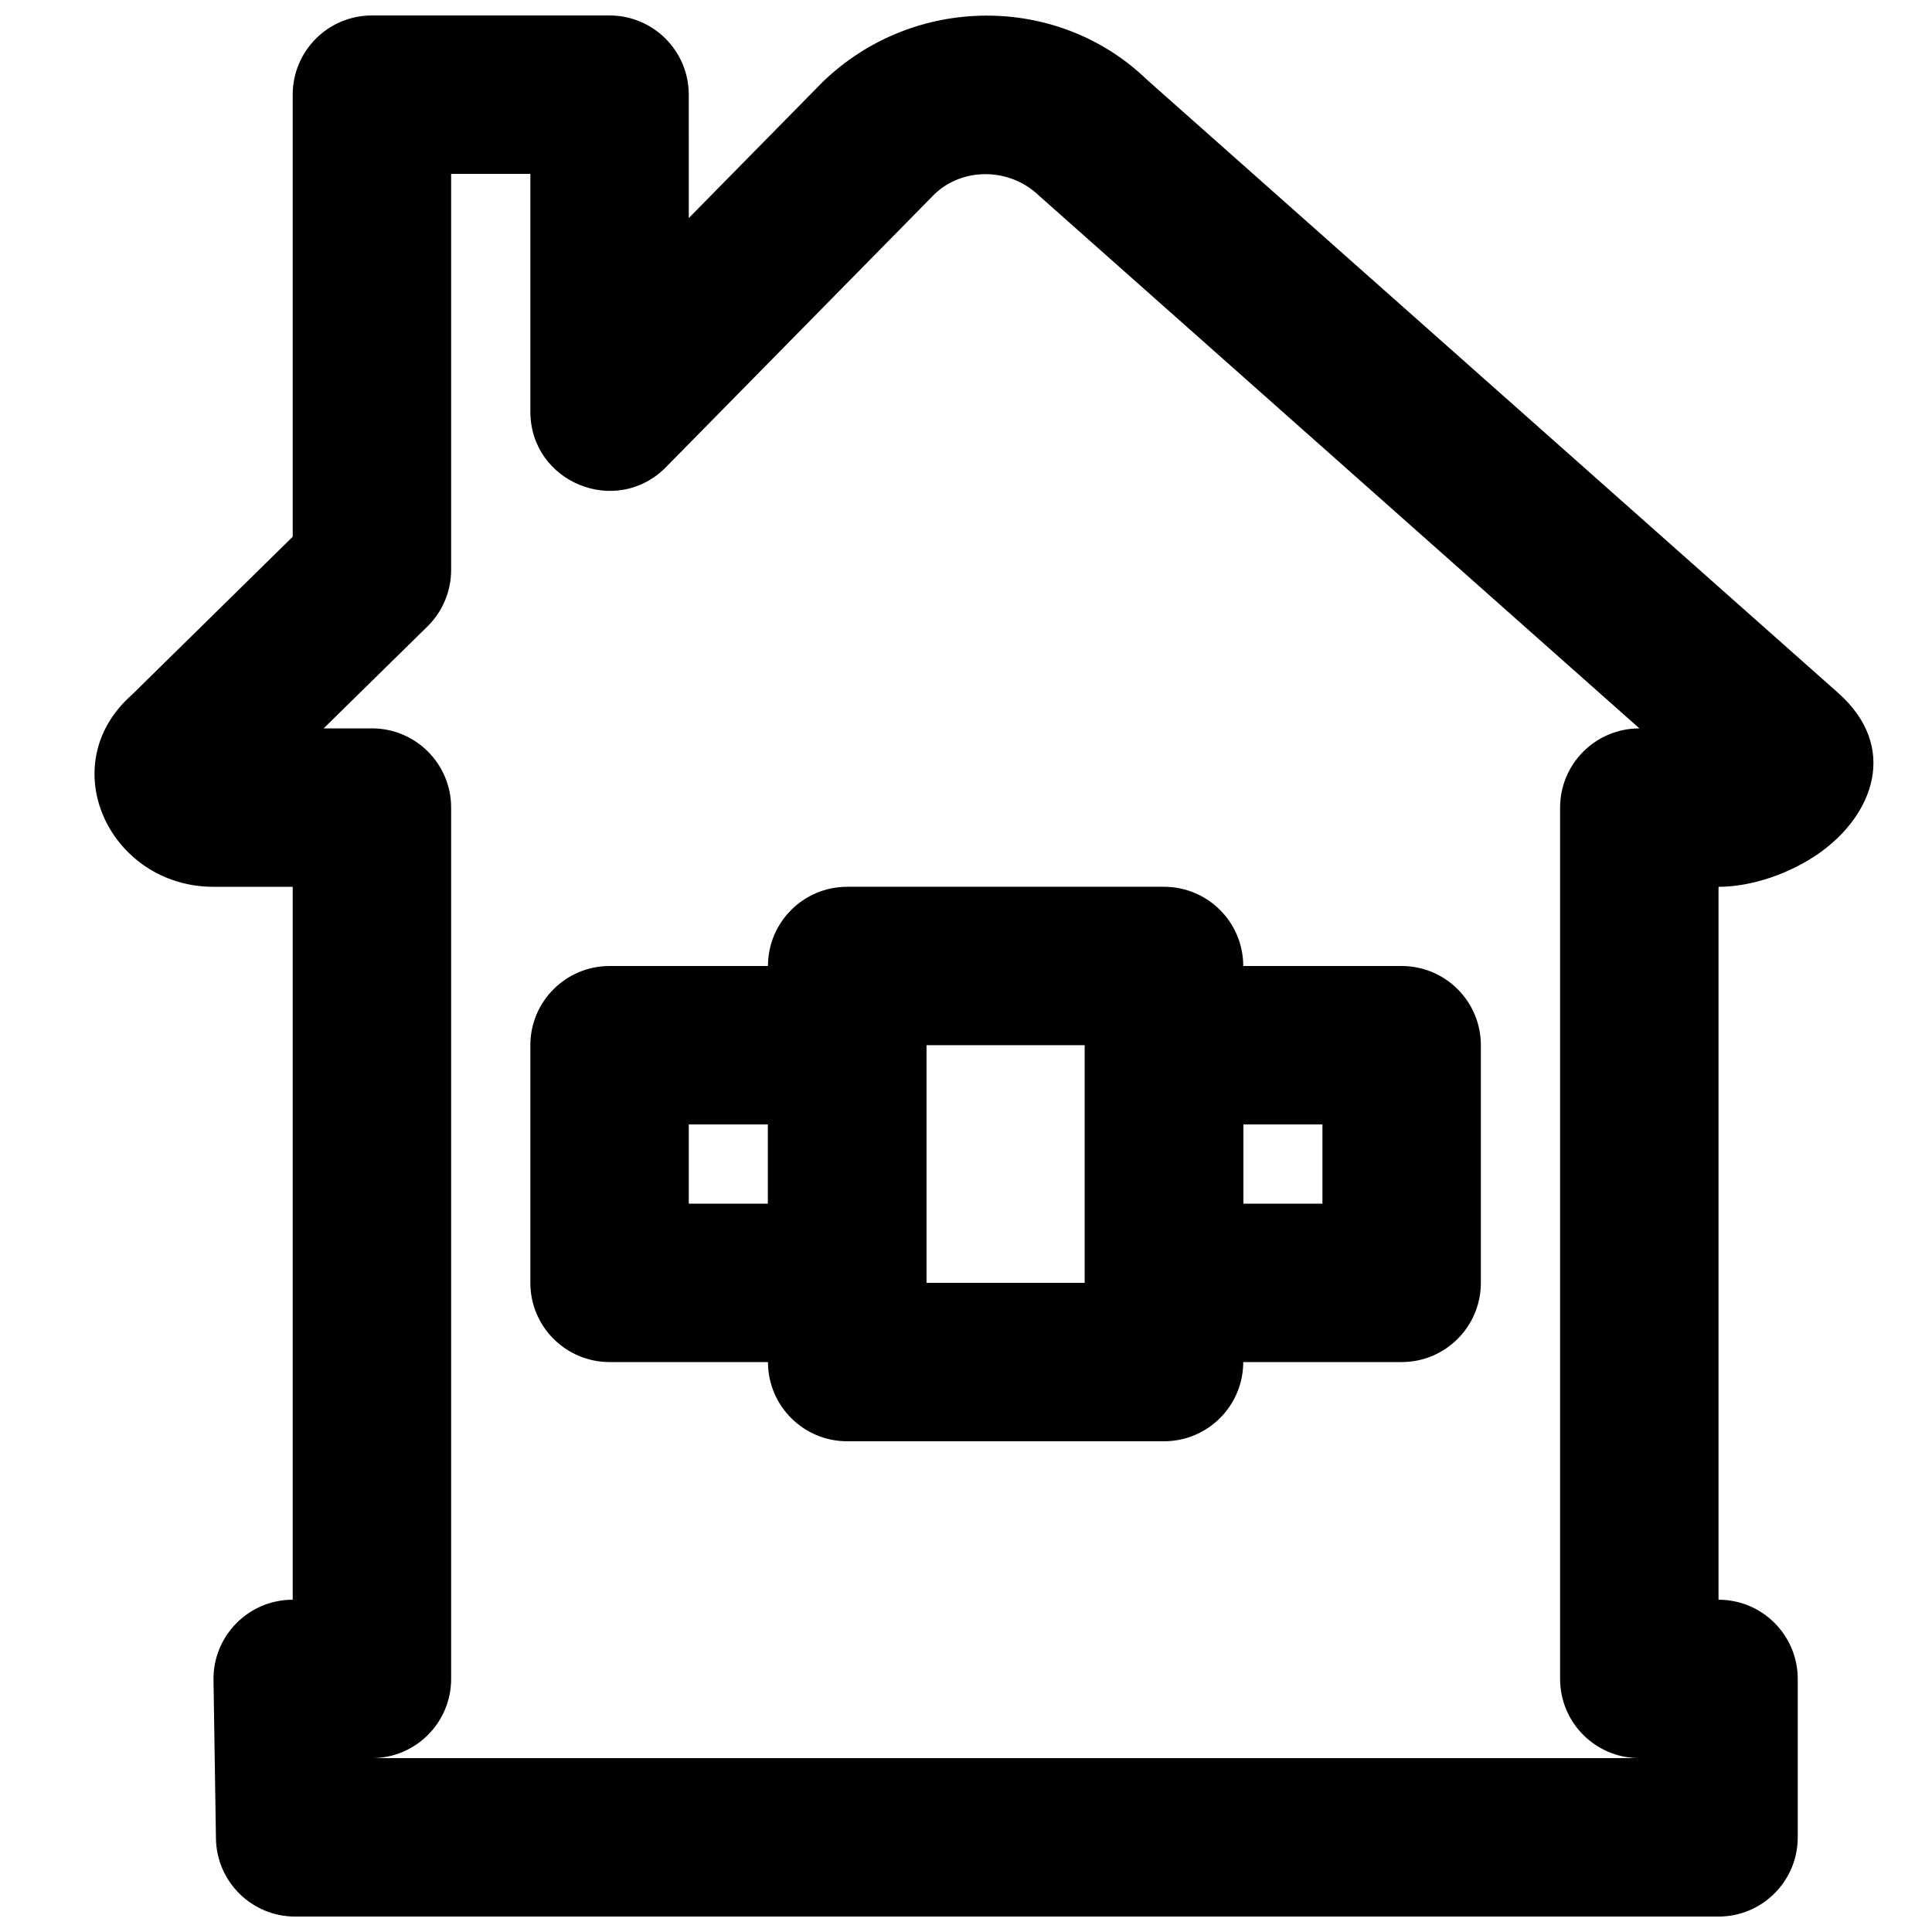
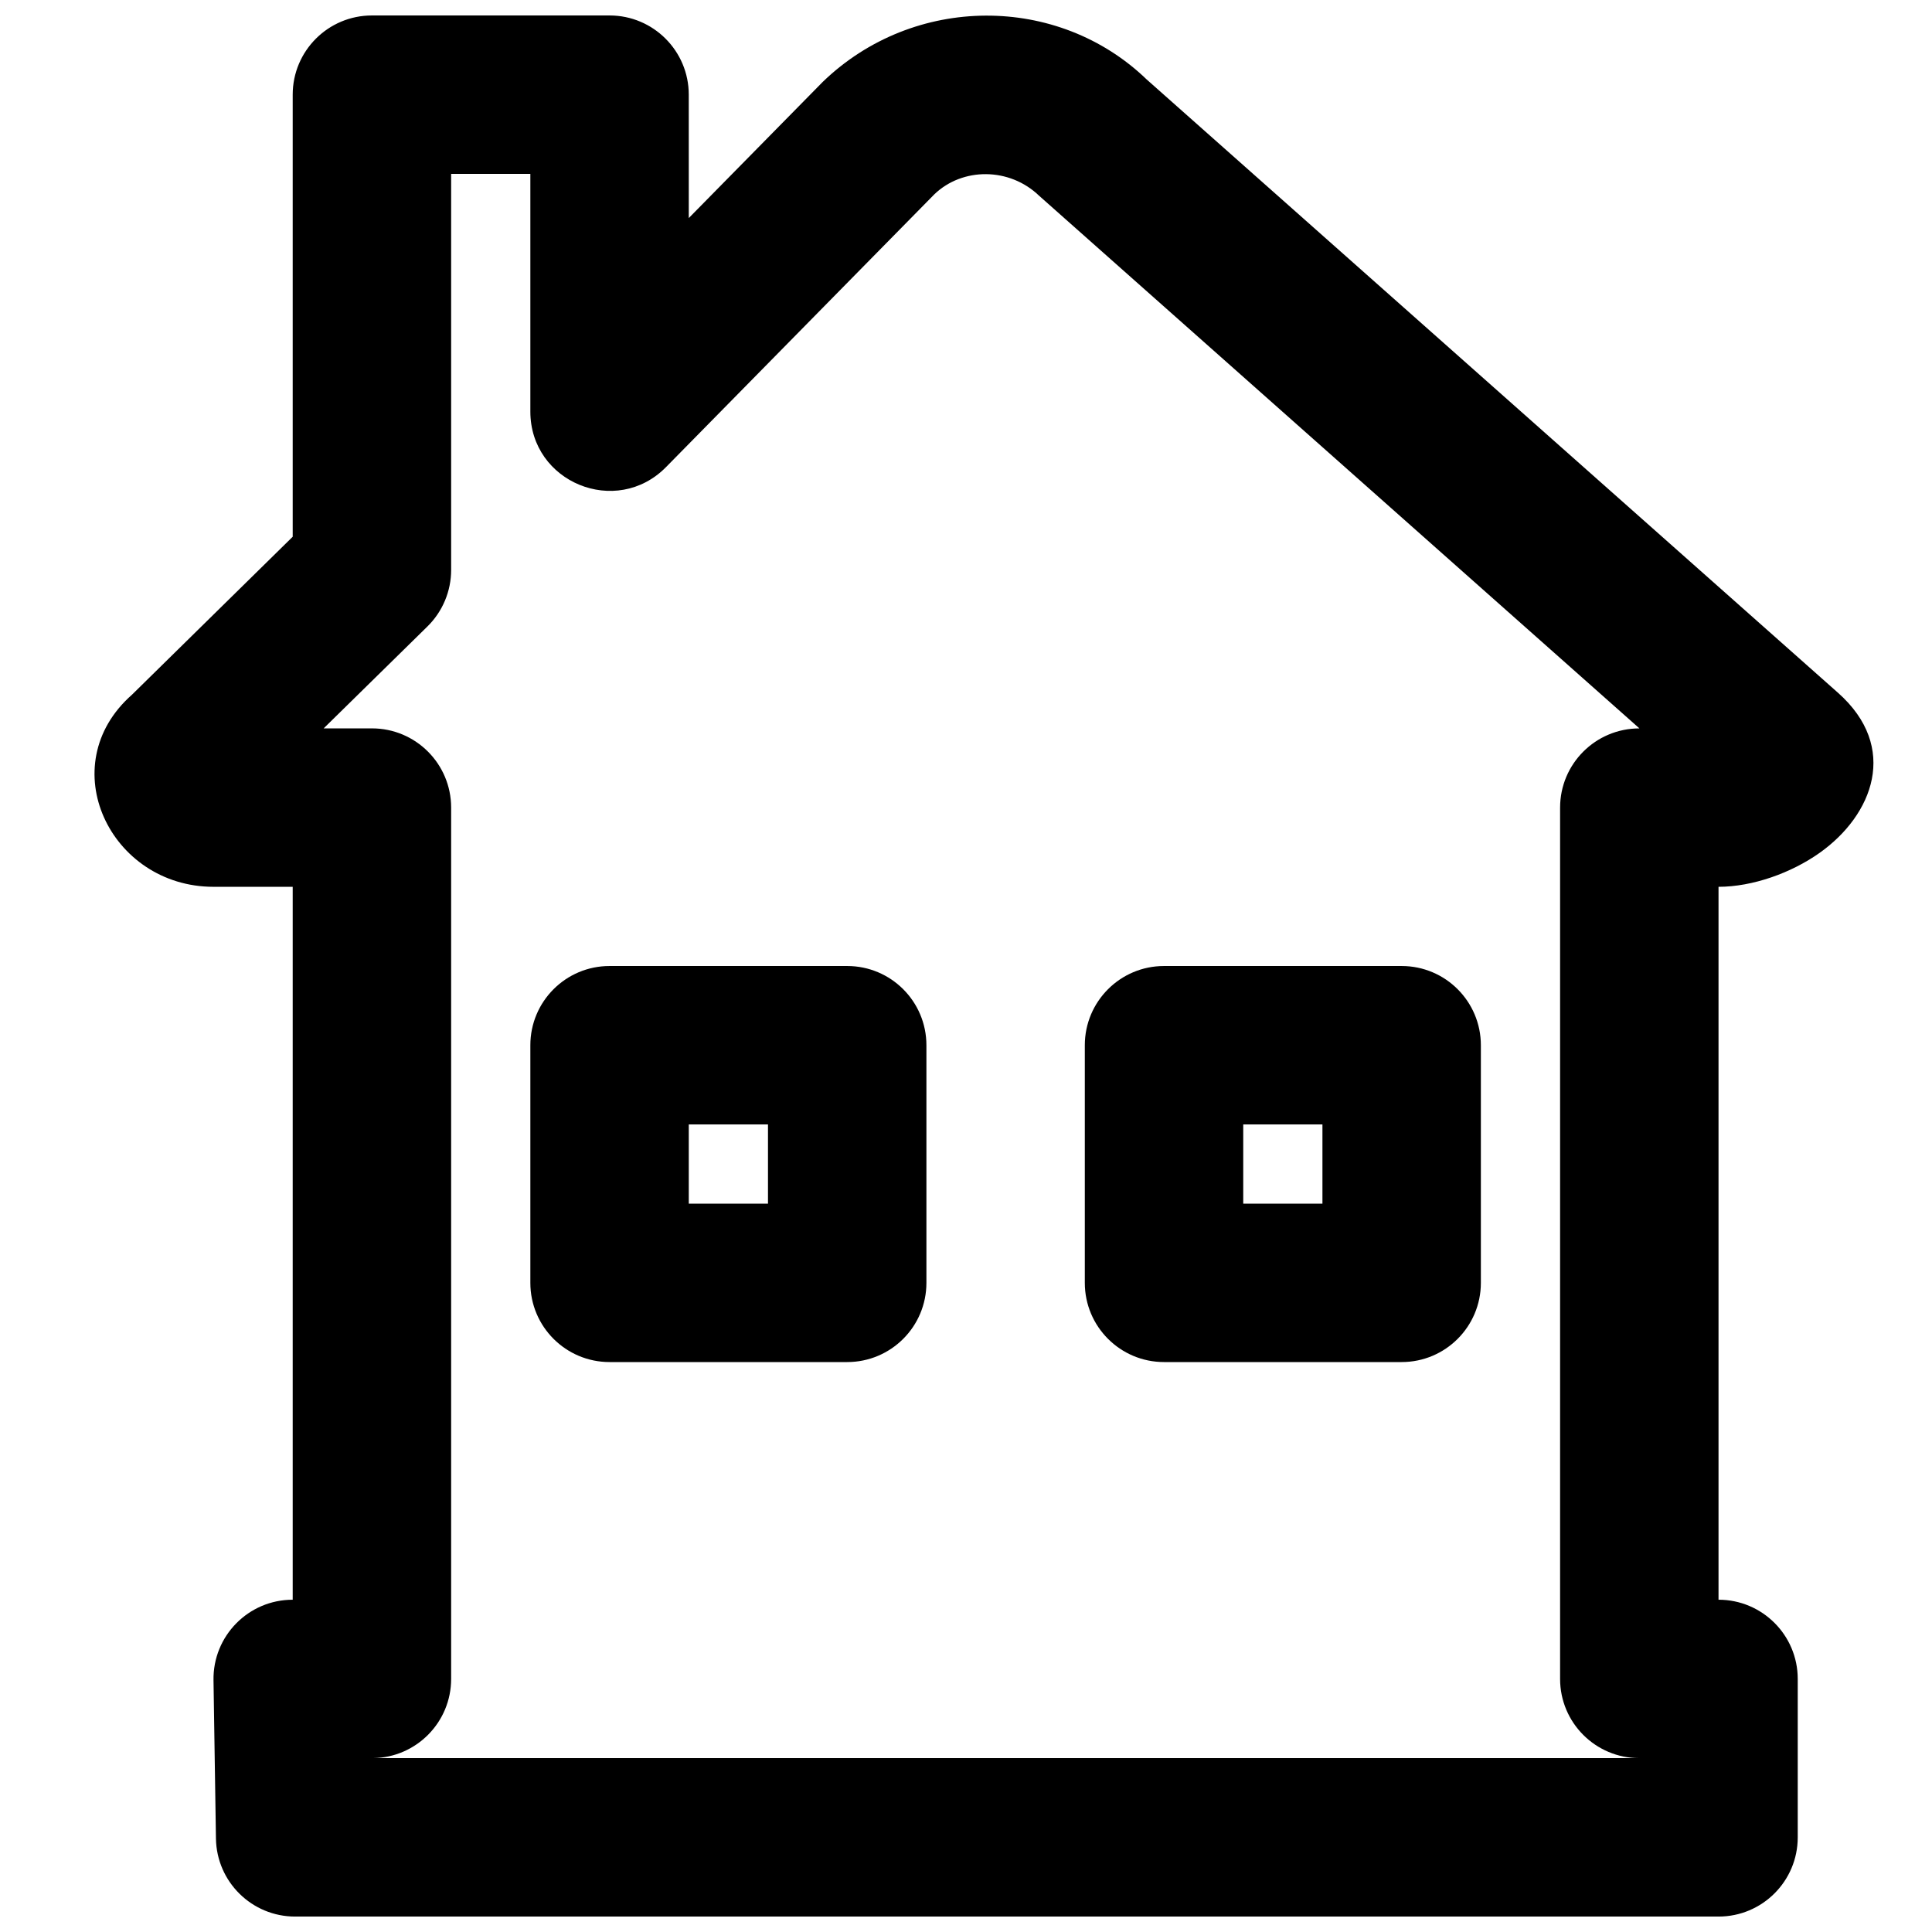
<svg xmlns="http://www.w3.org/2000/svg" width="800px" height="800px" version="1.1" viewBox="144 144 512 512">
  <defs>
    <clipPath id="a">
      <path d="m169 148.09h472v503.81h-472z" />
    </clipPath>
  </defs>
  <g clip-path="url(#a)">
    <path d="m326.53 169.09c0-11.594-9.398-20.992-20.992-20.992h-62.977c-11.594 0-20.992 9.398-20.992 20.992v117.15l-42.594 41.863c-21.238 18.75-5.777 50.91 21.602 50.91h20.992v188.93c-11.723 0-21.172 9.598-20.988 21.32l0.648 41.984c0.18 11.465 9.523 20.664 20.988 20.664h377.21c11.594 0 20.992-9.398 20.992-20.992v-41.984c0-11.594-9.398-20.992-20.992-20.992v-188.93c8.992 0 19.246-3.637 26.848-9.035 14.039-9.973 21.121-27.934 4.797-42.402l-183.17-162.5c-23.484-22.68-61.707-22.68-85.832 0.594l-35.535 36.117zm230.91 188.93v230.91c0 11.594 9.398 20.992 20.992 20.992h-335.54c11.441-0.176 20.664-9.508 20.664-20.992v-230.91c0-11.594-9.398-20.992-20.992-20.992h-12.793l27.508-27.012c4.016-3.949 6.277-9.344 6.277-14.973v-104.96h20.992v62.977c0 18.785 22.781 28.113 35.957 14.723l71.098-72.277c7.473-7.199 19.93-7.199 27.793 0.387l159.07 141.14c-11.625 0-21.023 9.398-21.023 20.992z" fill-rule="evenodd" />
  </g>
  <path d="m305.54 504.96h62.977c11.594 0 20.992-9.398 20.992-20.992v-62.973c0-11.594-9.398-20.992-20.992-20.992h-62.977c-11.594 0-20.992 9.398-20.992 20.992v62.973c0 11.594 9.398 20.992 20.992 20.992zm20.992-62.973h20.992v20.992h-20.992z" fill-rule="evenodd" />
  <path d="m452.48 504.96h62.973c11.594 0 20.992-9.398 20.992-20.992v-62.973c0-11.594-9.398-20.992-20.992-20.992h-62.973c-11.594 0-20.992 9.398-20.992 20.992v62.973c0 11.594 9.398 20.992 20.992 20.992zm20.992-62.973h20.988v20.992h-20.988z" fill-rule="evenodd" />
-   <path d="m368.51 525.95h83.969c11.594 0 20.992-9.398 20.992-20.992v-104.96c0-11.594-9.398-20.992-20.992-20.992h-83.969c-11.594 0-20.992 9.398-20.992 20.992v104.96c0 11.594 9.398 20.992 20.992 20.992zm20.992-104.96h41.984v62.973h-41.984z" fill-rule="evenodd" />
</svg>